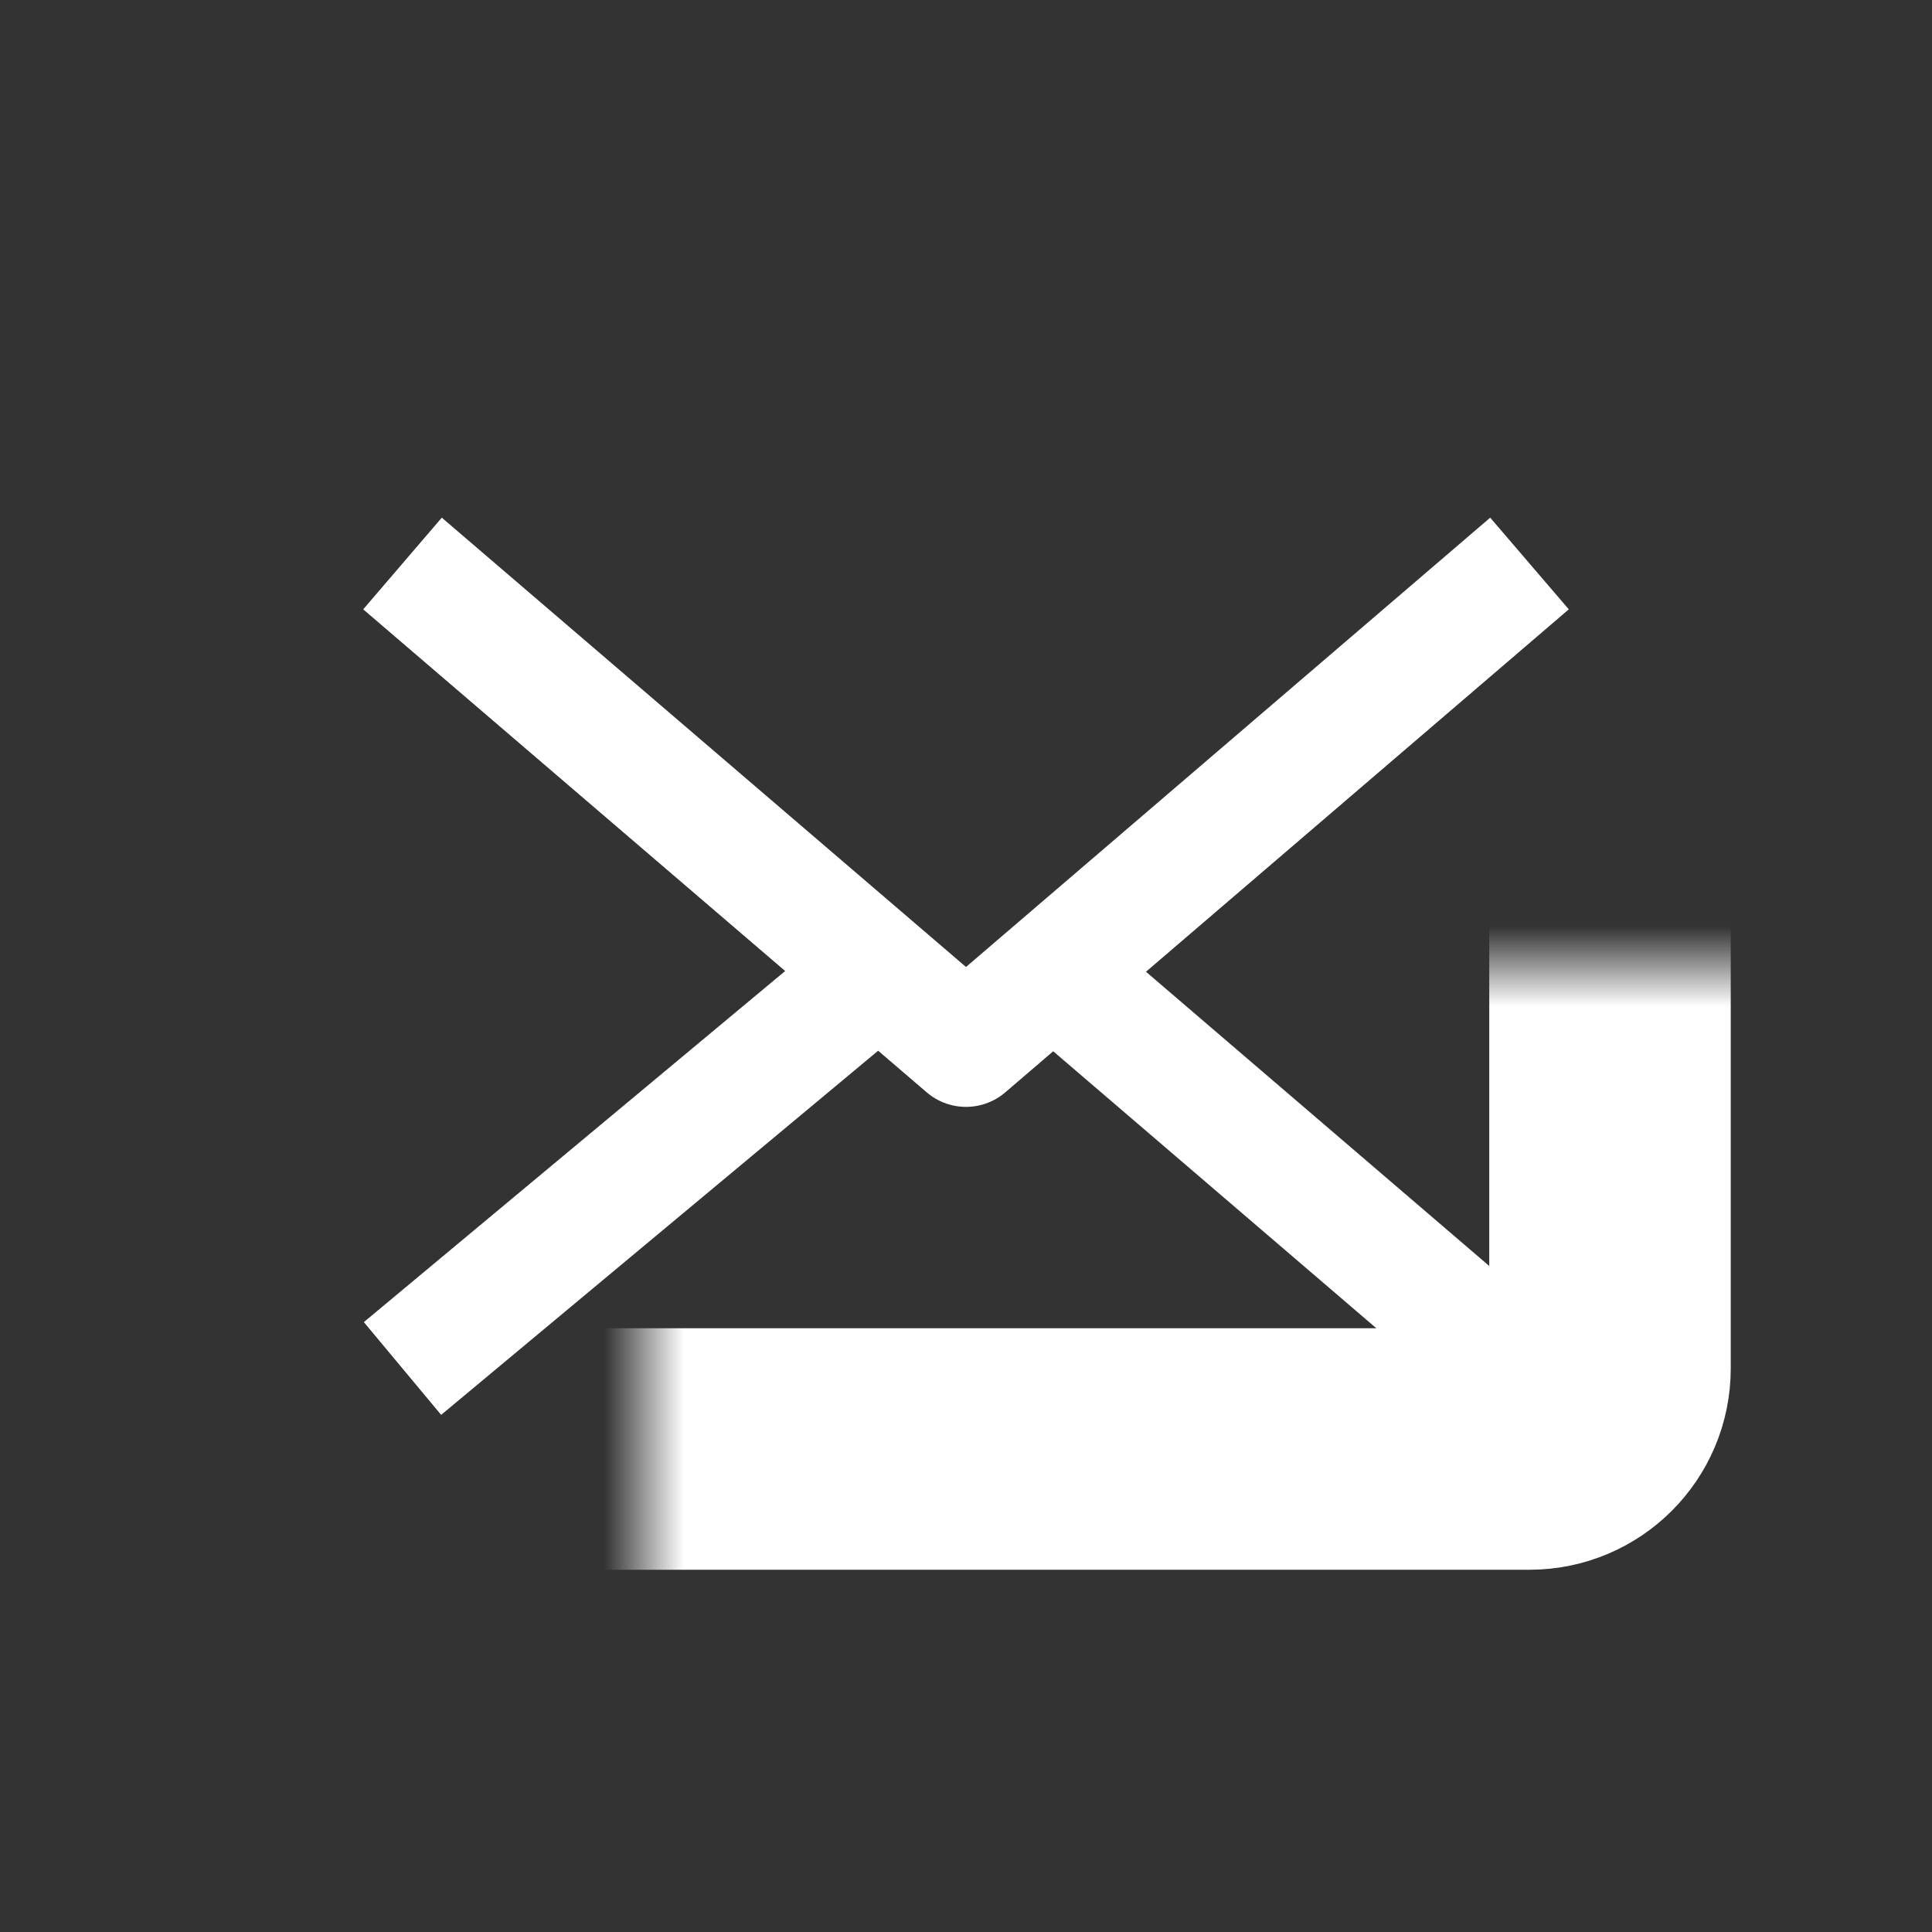
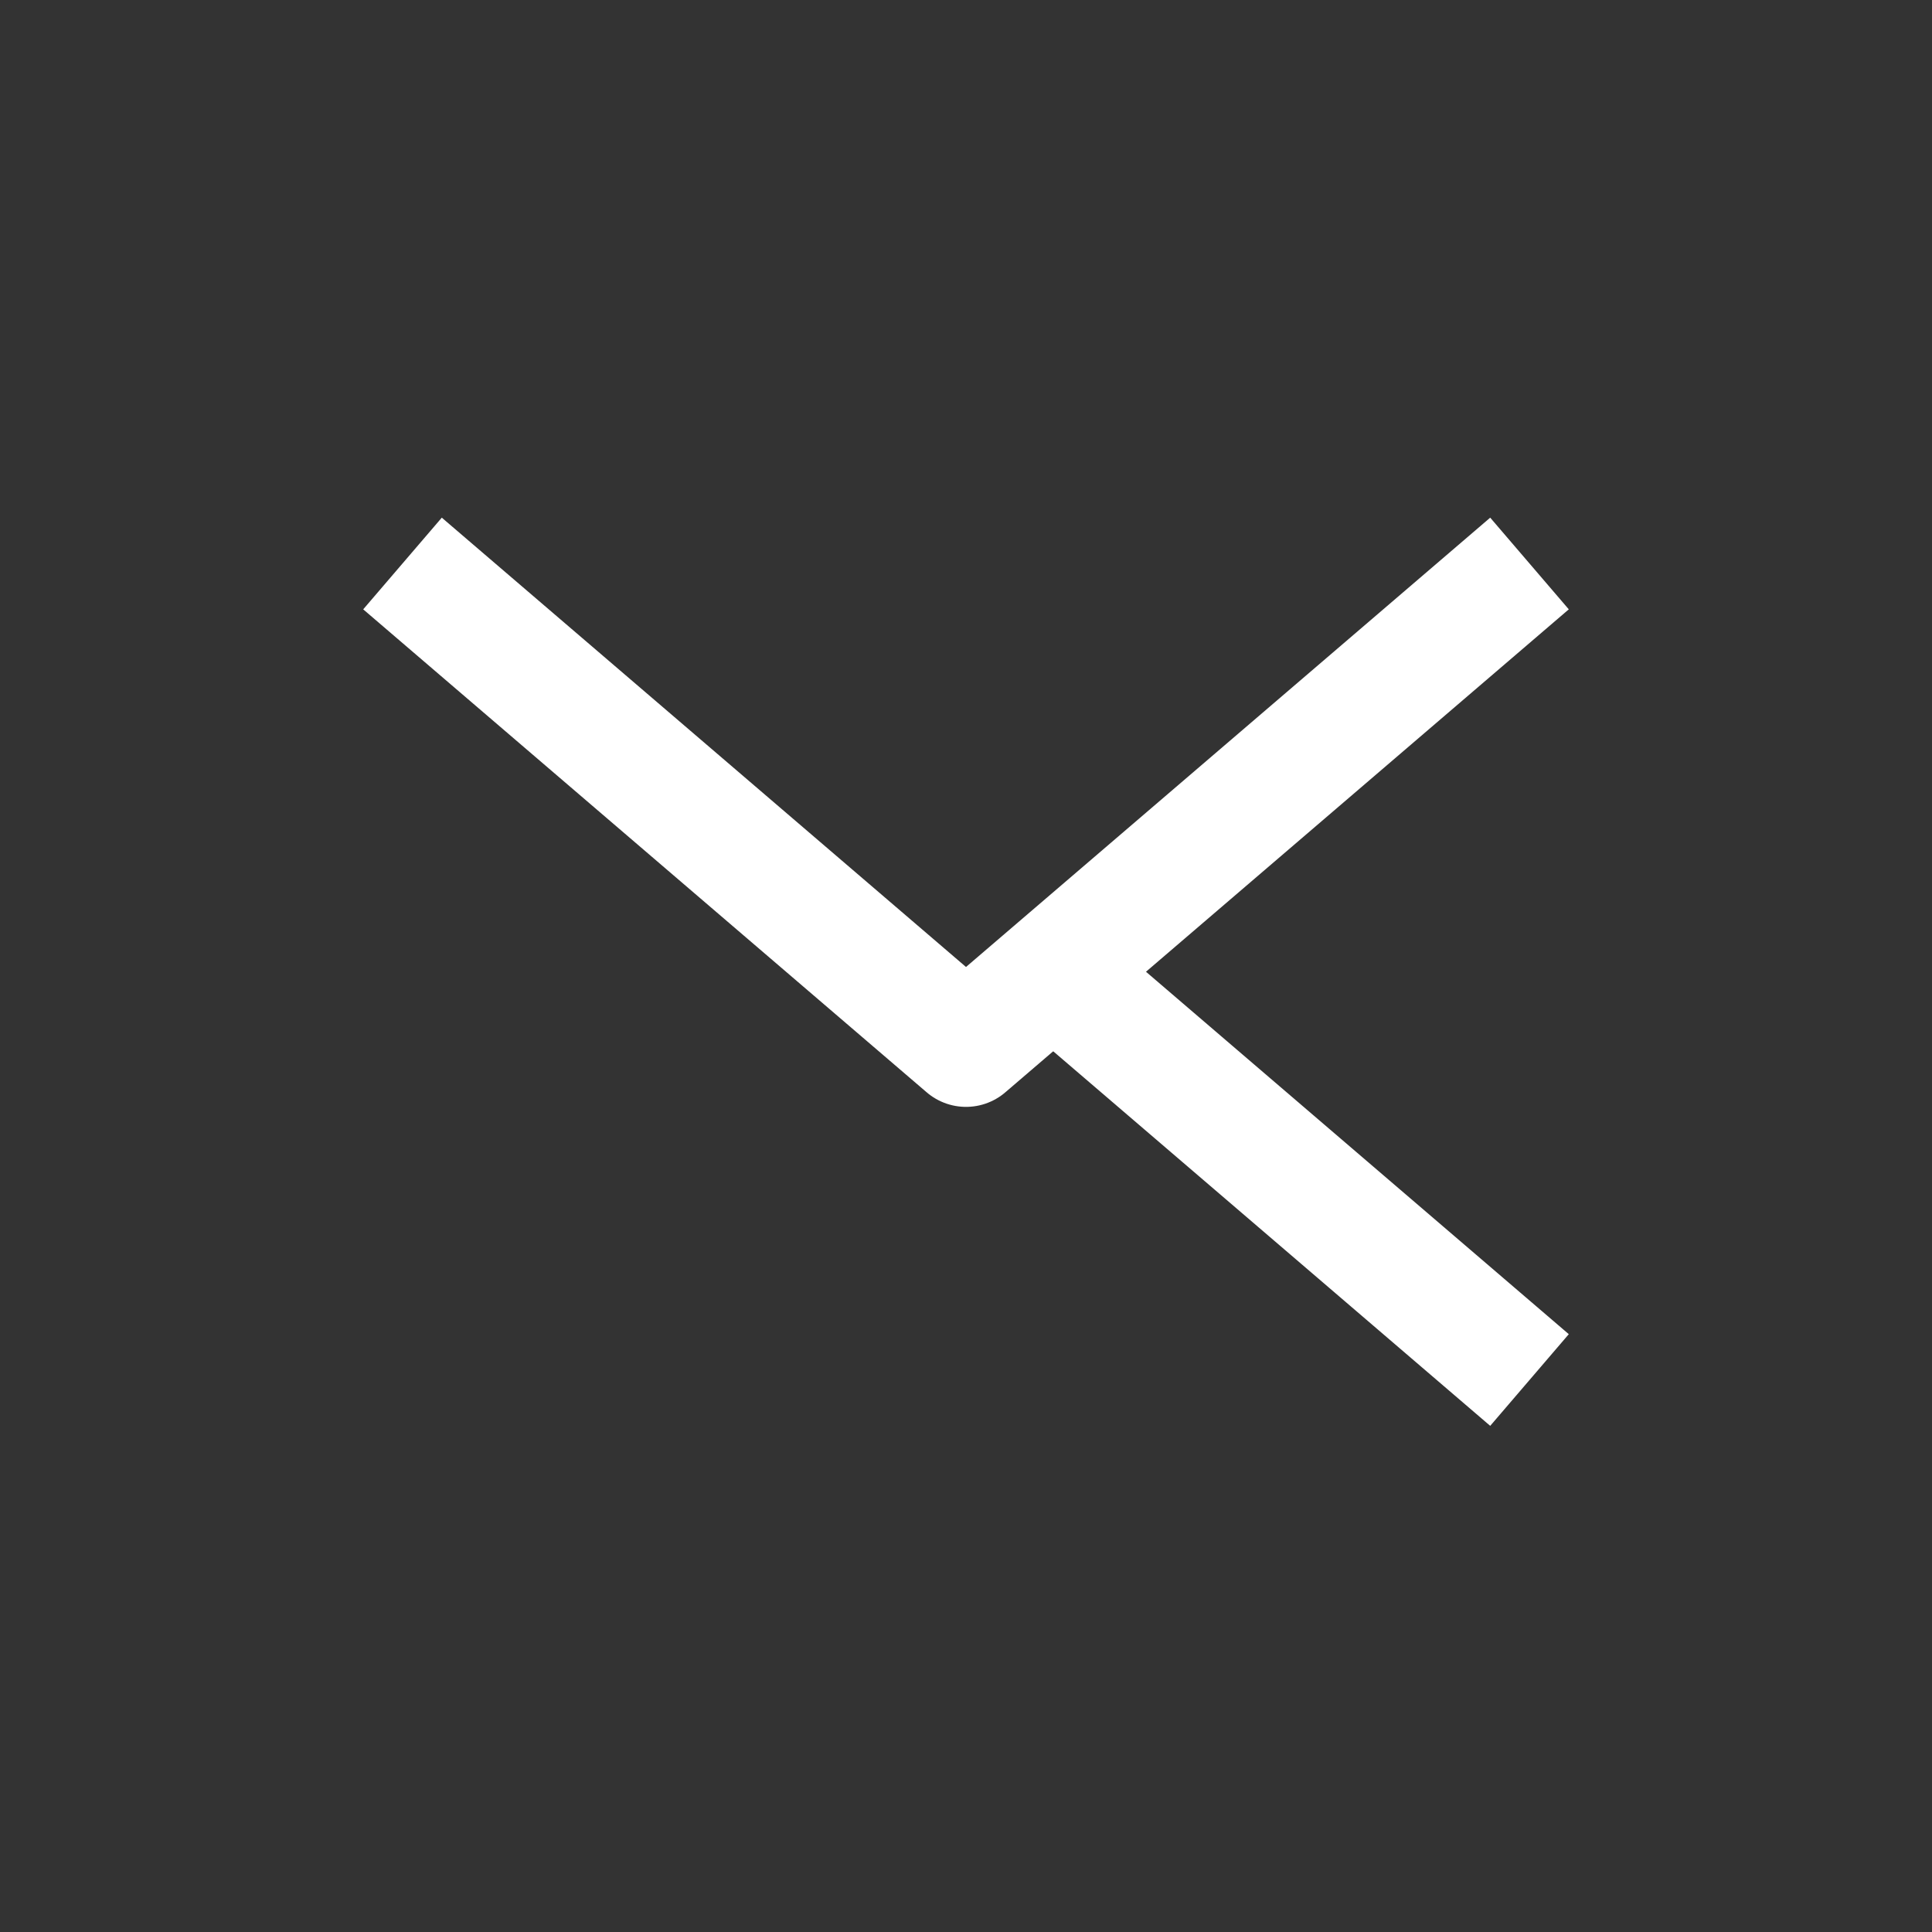
<svg xmlns="http://www.w3.org/2000/svg" width="24" height="24" viewBox="0 0 24 24" fill="none">
  <rect x="0" y="0" width="24" height="24" fill="#333333" stroke="none" />
  <mask id="path-1-inside-1_138_12515" fill="white">
-     <rect x="4" y="6" width="16" height="12" rx="1" />
-   </mask>
-   <rect x="4" y="6" width="16" height="12" rx="1" stroke="white" stroke-width="3" mask="url(#path-1-inside-1_138_12515)" />
+     </mask>
  <path d="M5 7L12 13L19 7" stroke="white" stroke-width="1.5" stroke-linejoin="round" />
-   <path d="M5 17L11 12M19 17.143L13 12" stroke="white" stroke-width="1.5" stroke-linejoin="round" />
+   <path d="M5 17M19 17.143L13 12" stroke="white" stroke-width="1.5" stroke-linejoin="round" />
</svg>